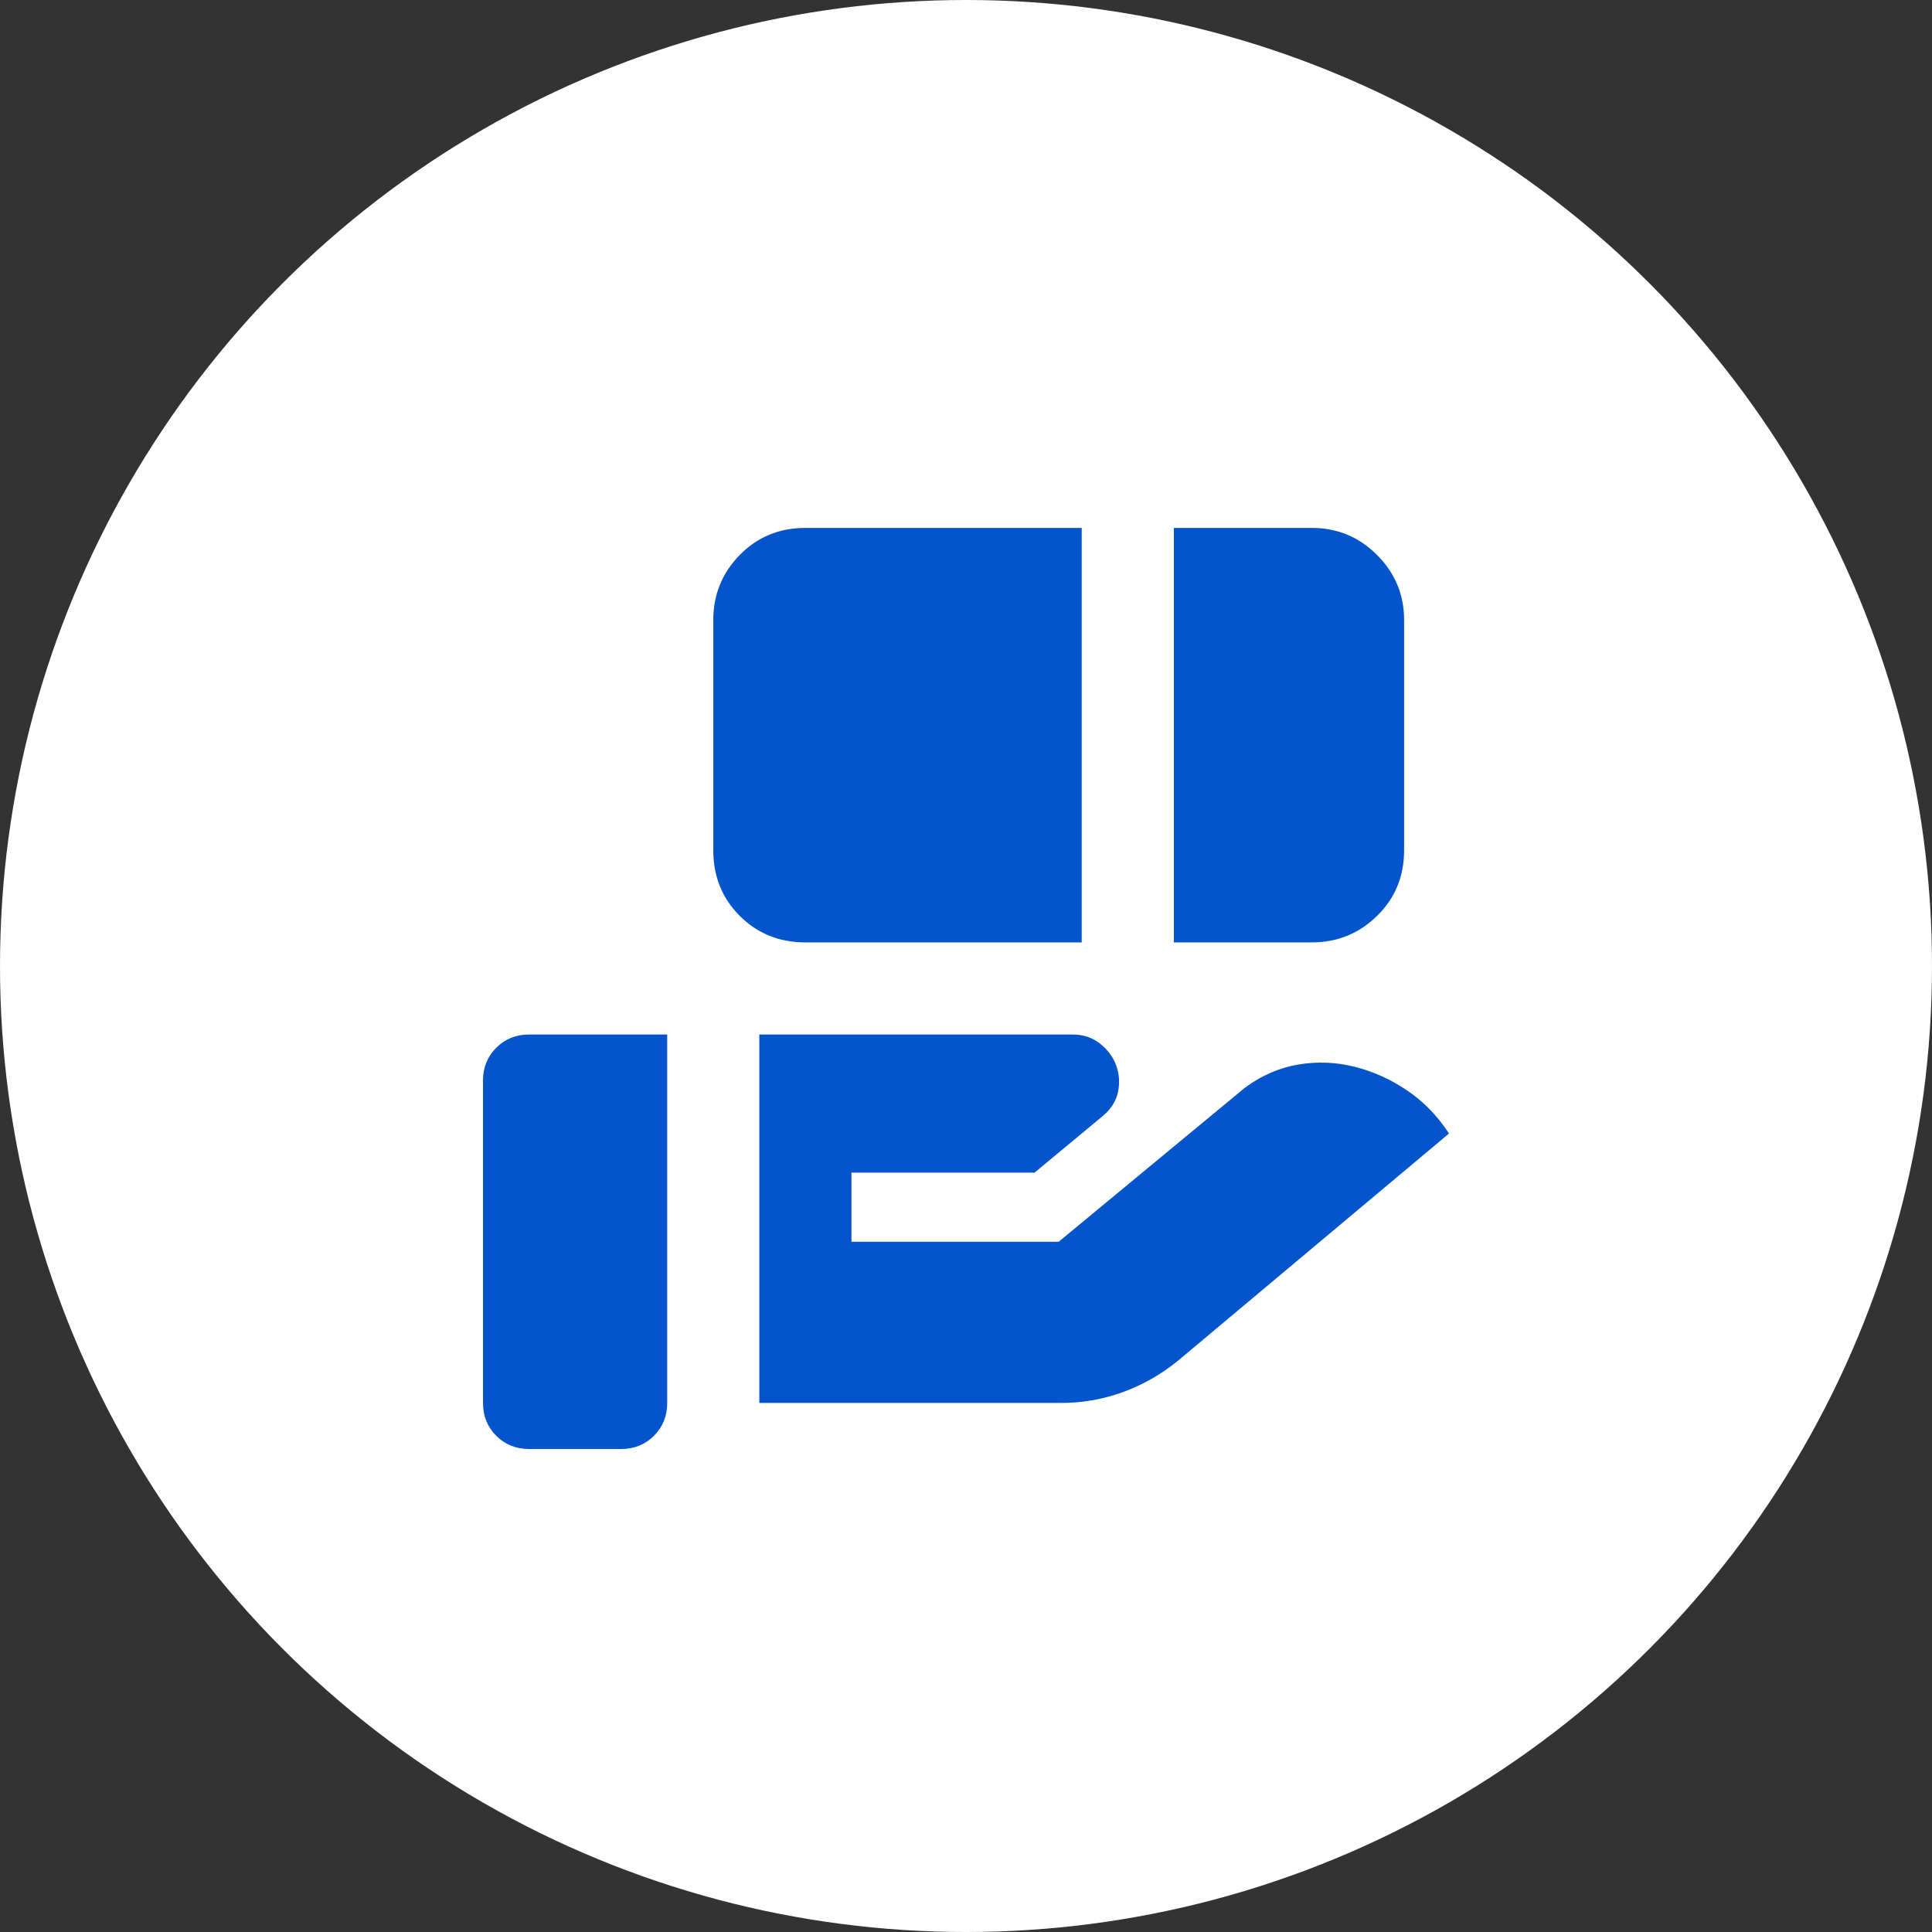
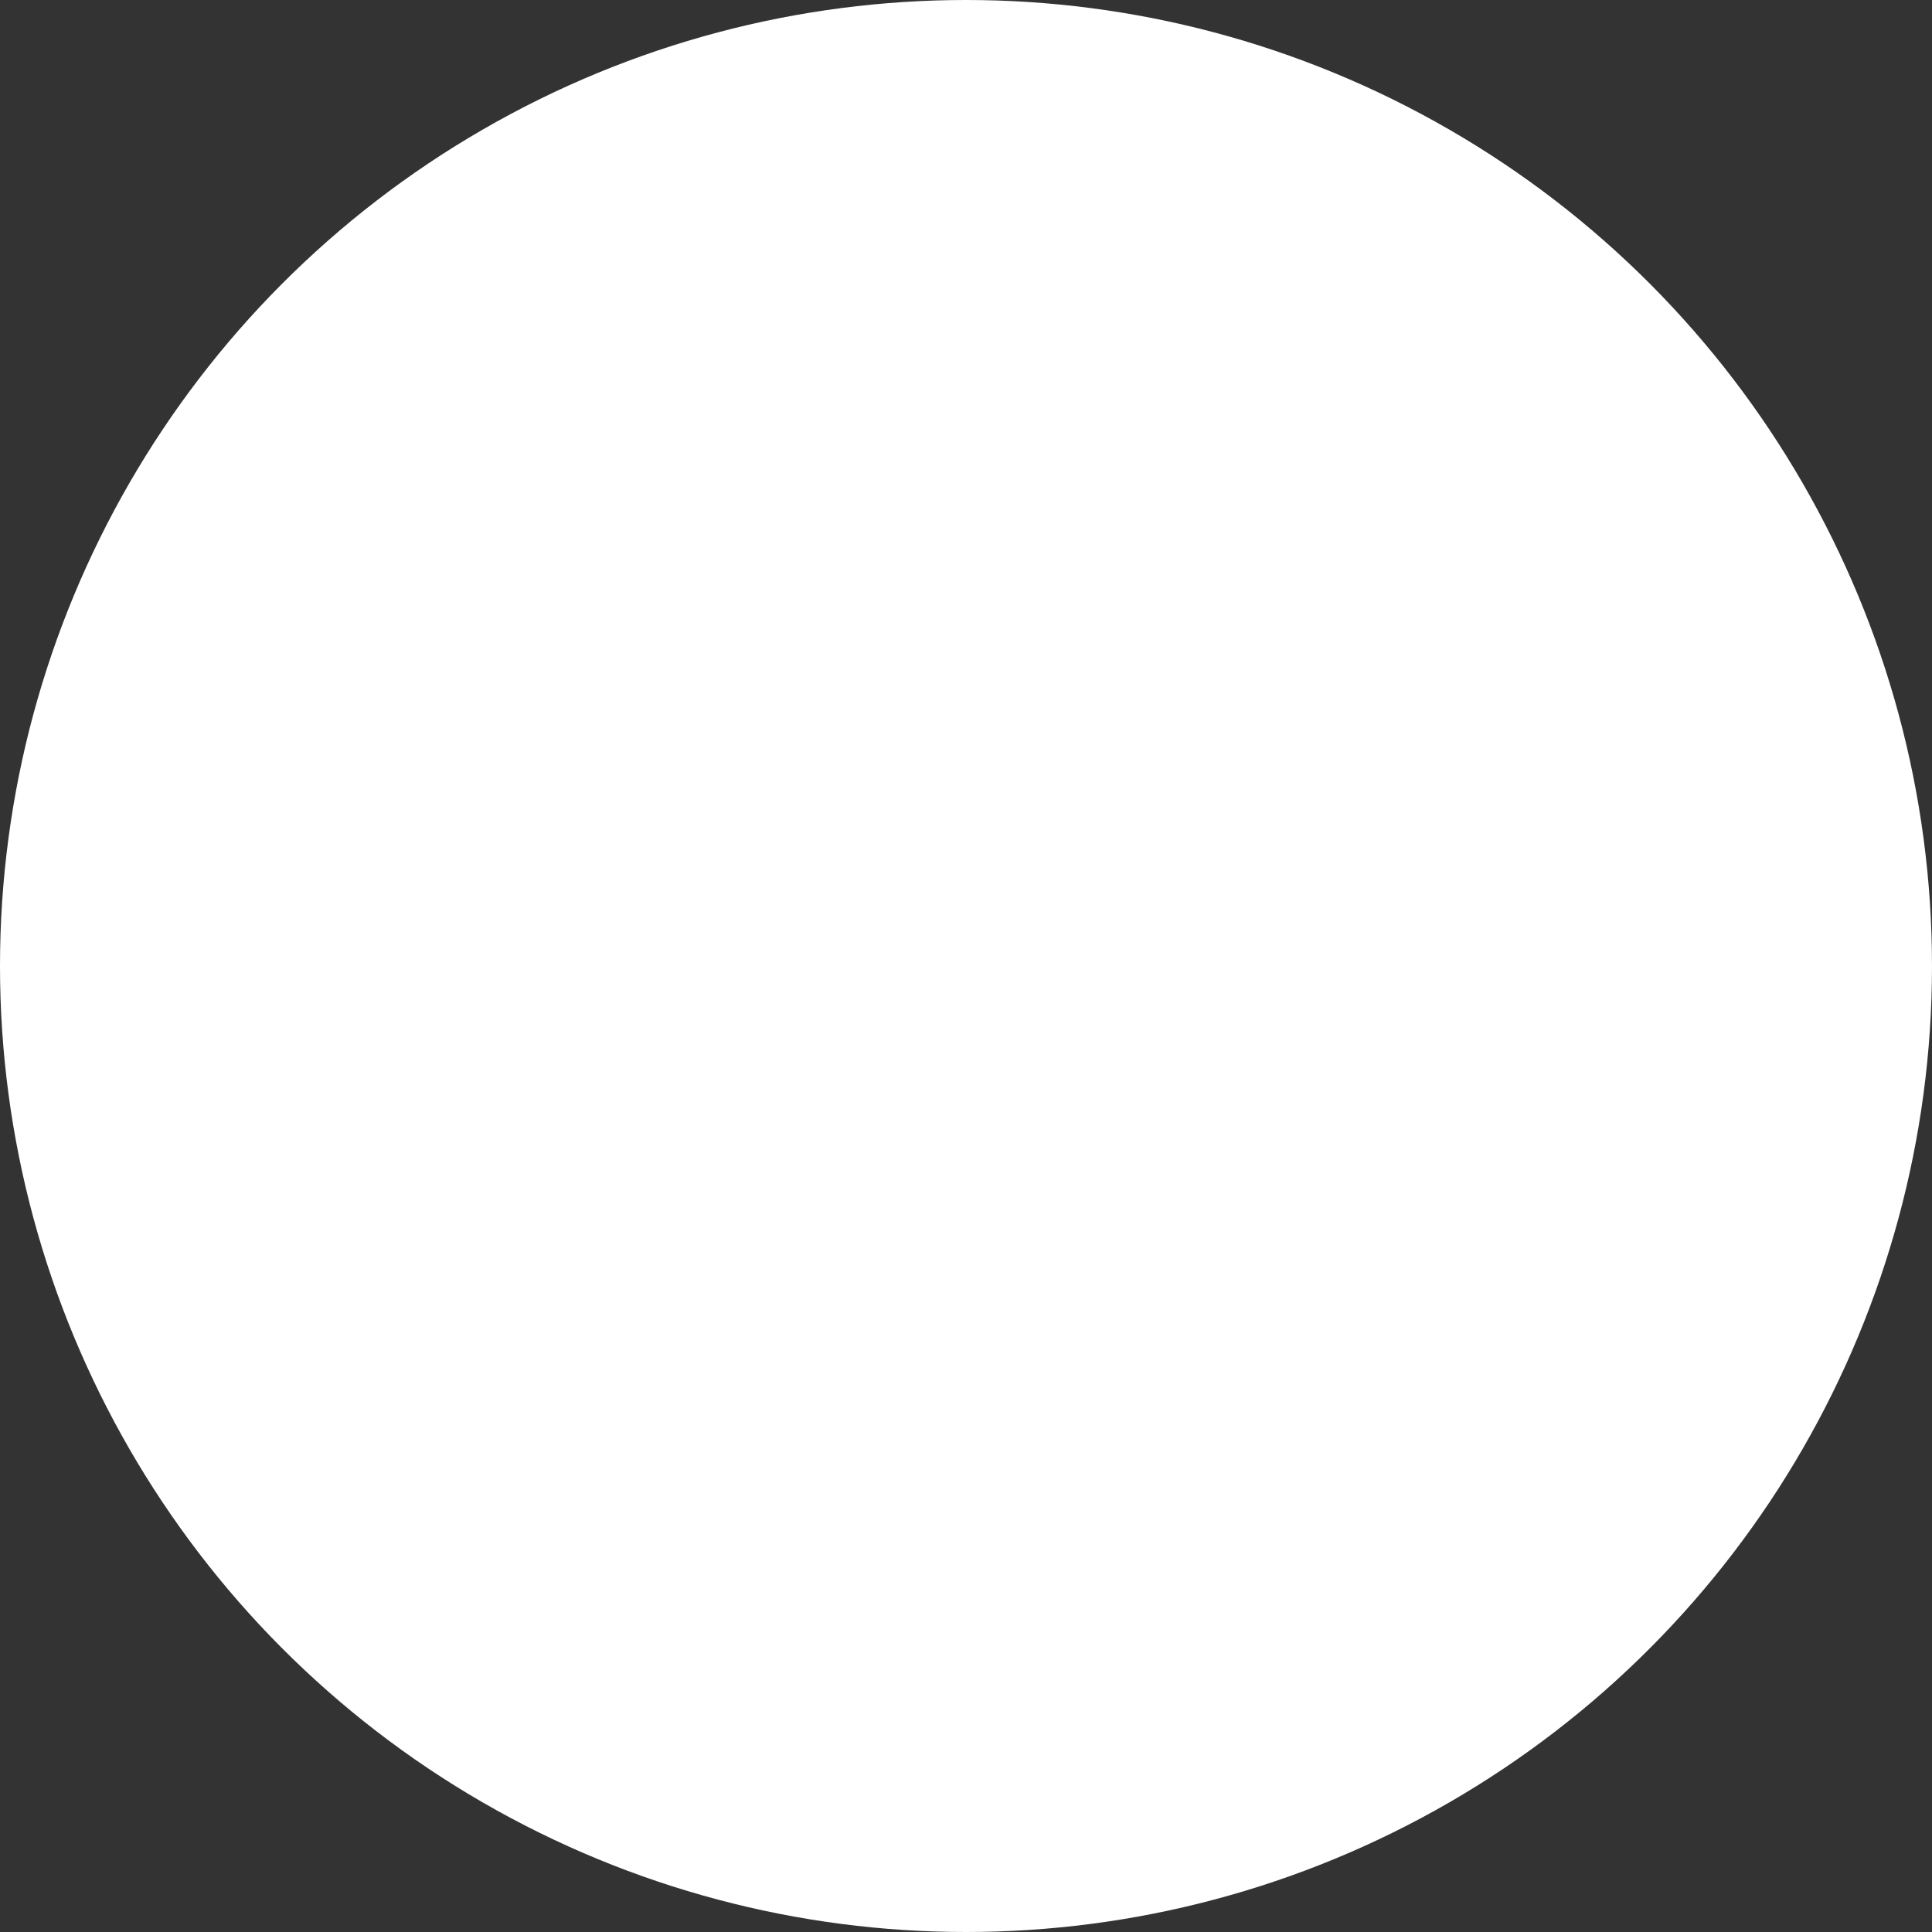
<svg xmlns="http://www.w3.org/2000/svg" width="72" height="72" viewBox="0 0 72 72" fill="none">
  <rect x="0" y="0" width="72" height="72" fill="#333333" stroke="none" />
  <circle cx="36" cy="36" r="36" fill="white" />
-   <path d="M30.014 35.12C29.042 35.12 28.227 34.791 27.569 34.133C26.911 33.476 26.582 32.66 26.582 31.688V23.106C26.582 22.162 26.911 21.354 27.569 20.682C28.227 20.01 29.042 19.674 30.014 19.674H40.312V35.12H30.014ZM43.745 35.12V19.674H48.894C49.838 19.674 50.646 20.01 51.318 20.682C51.99 21.354 52.327 22.162 52.327 23.106V31.688C52.327 32.66 51.99 33.476 51.318 34.133C50.646 34.791 49.838 35.12 48.894 35.12H43.745ZM28.298 52.284V38.553H39.969C40.37 38.553 40.713 38.667 40.999 38.896C41.285 39.125 41.485 39.397 41.599 39.712C41.714 40.026 41.735 40.355 41.664 40.699C41.592 41.042 41.399 41.342 41.085 41.6L38.553 43.702H31.731V46.277H39.454L46.405 40.527C47.035 40.069 47.7 39.783 48.401 39.669C49.101 39.554 49.795 39.583 50.481 39.755C51.168 39.926 51.819 40.219 52.434 40.634C53.049 41.049 53.571 41.585 54 42.243L43.917 50.696C43.287 51.211 42.601 51.604 41.857 51.876C41.113 52.148 40.341 52.284 39.54 52.284H28.298ZM19.716 54C19.23 54 18.822 53.836 18.493 53.507C18.165 53.178 18 52.77 18 52.284V40.269C18 39.783 18.165 39.376 18.493 39.047C18.822 38.718 19.23 38.553 19.716 38.553H24.865V52.284C24.865 52.77 24.701 53.178 24.372 53.507C24.043 53.836 23.635 54 23.149 54H19.716Z" fill="#0454CB" />
</svg>